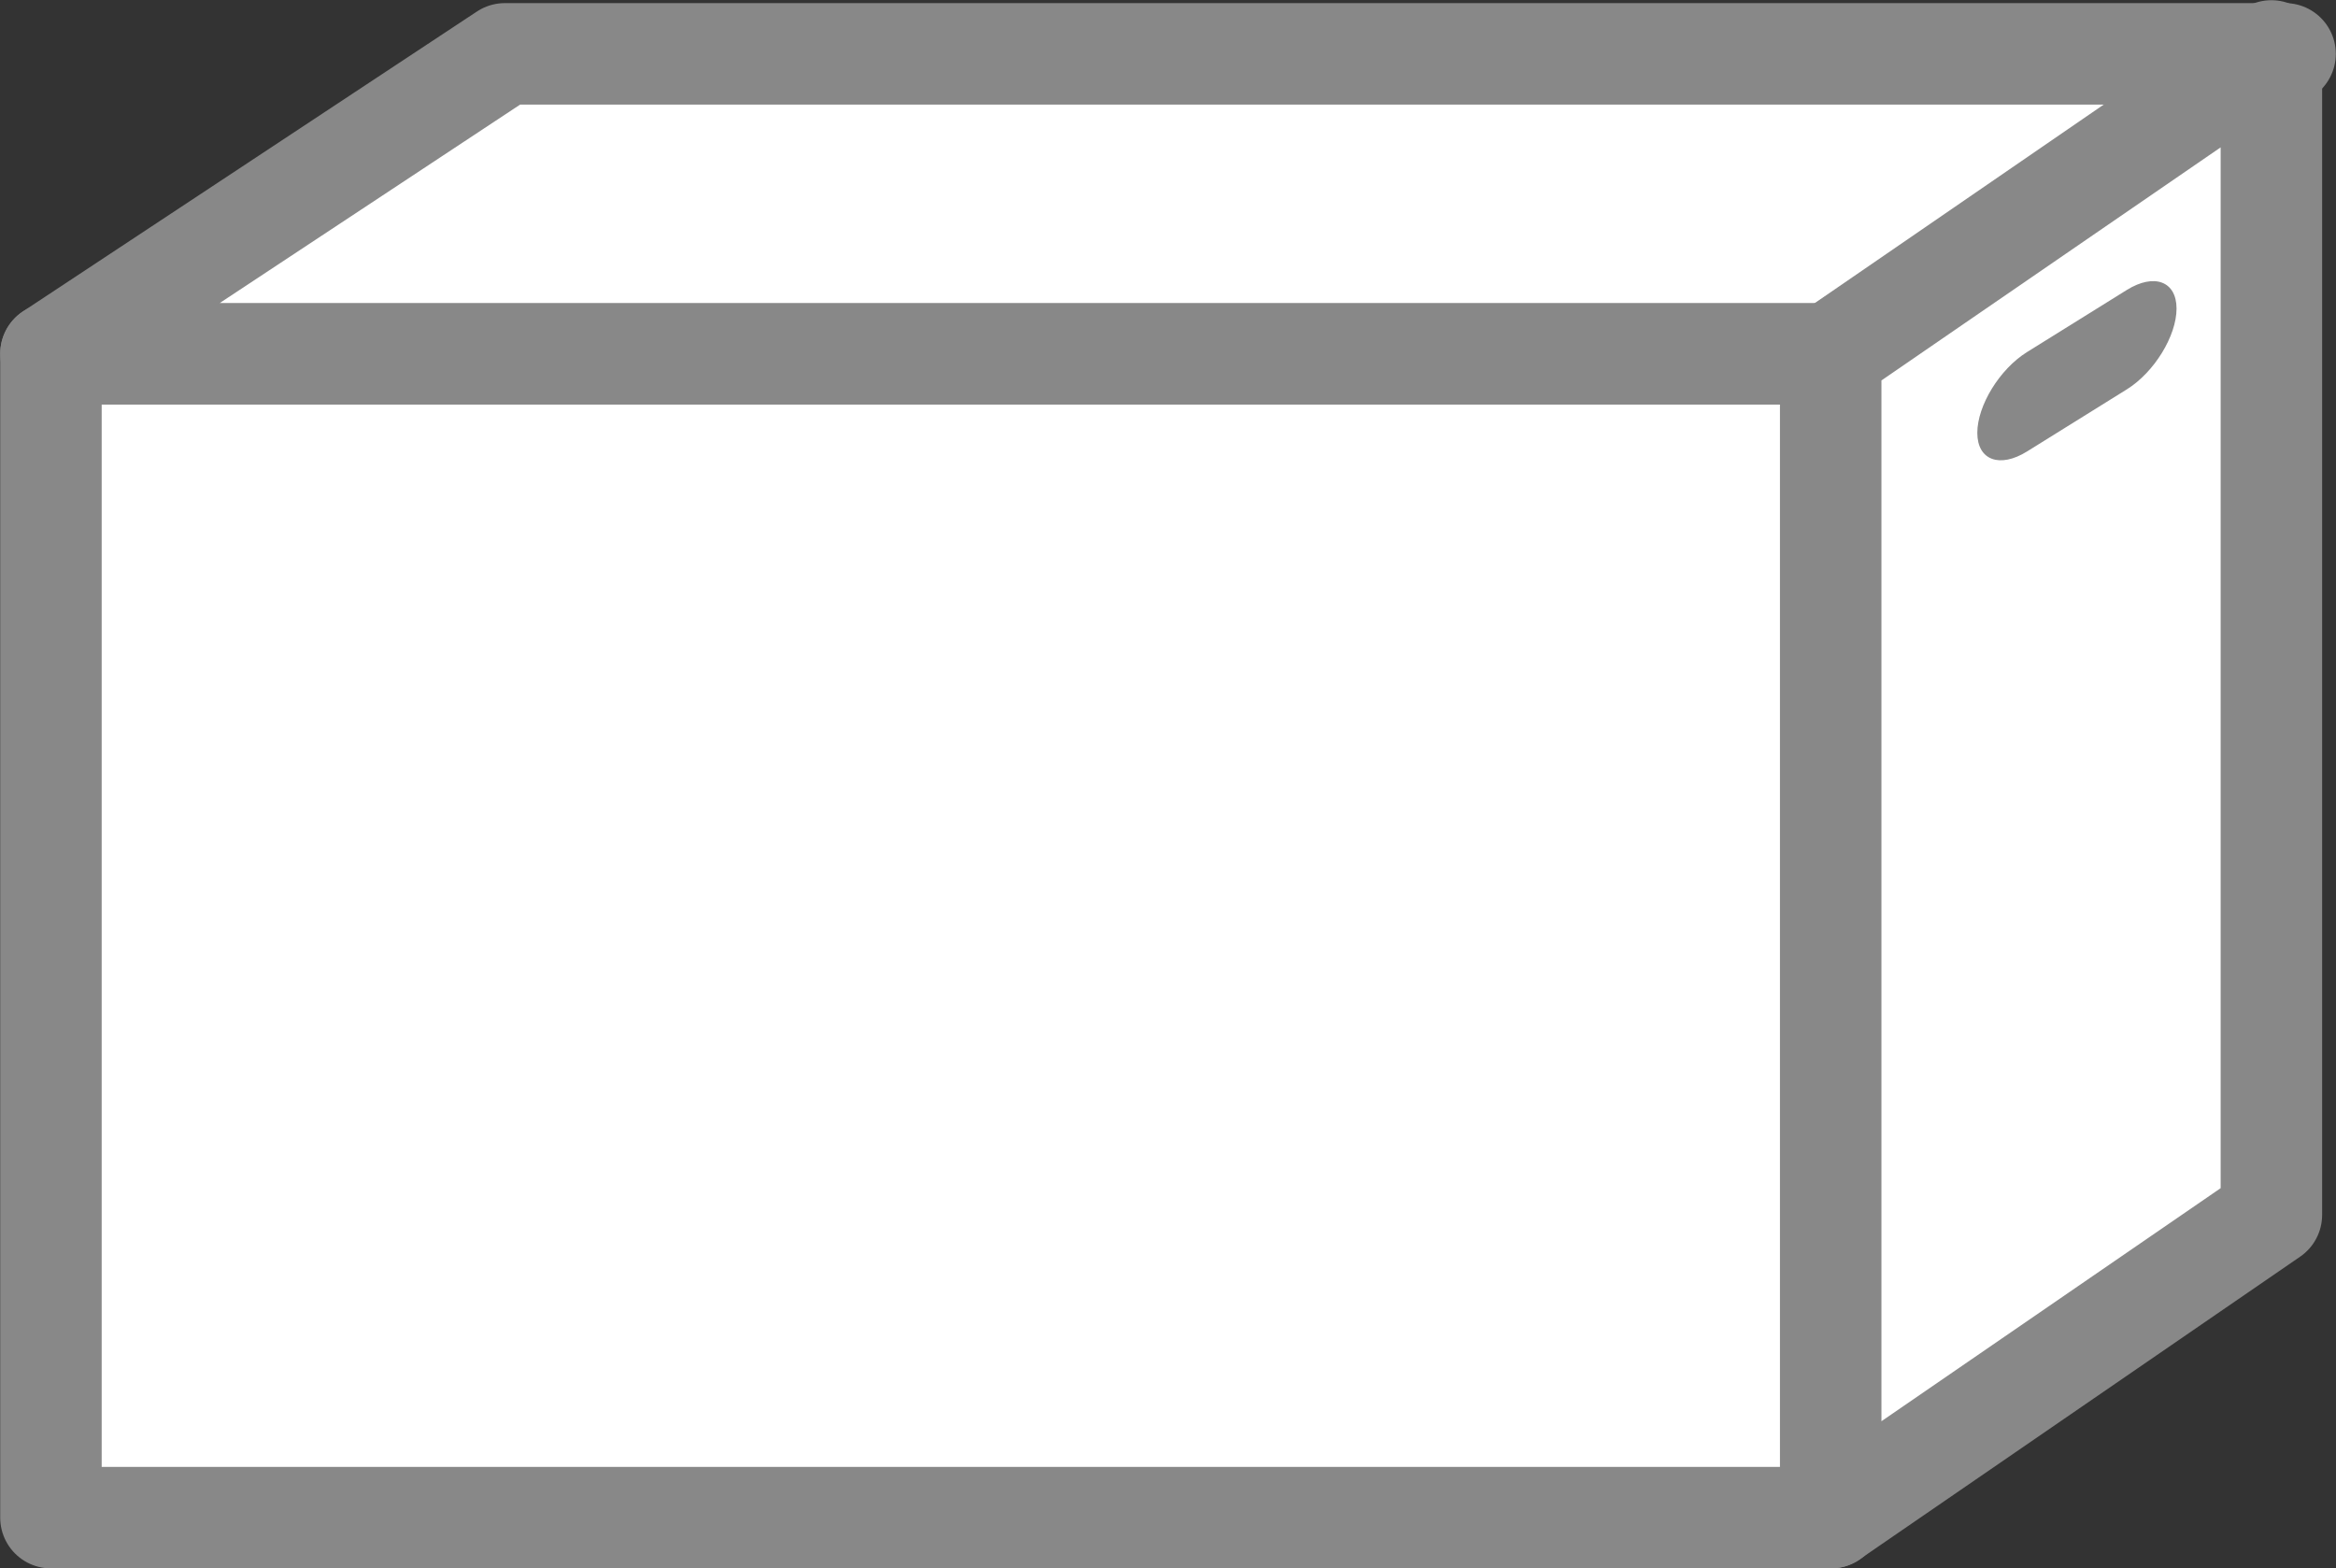
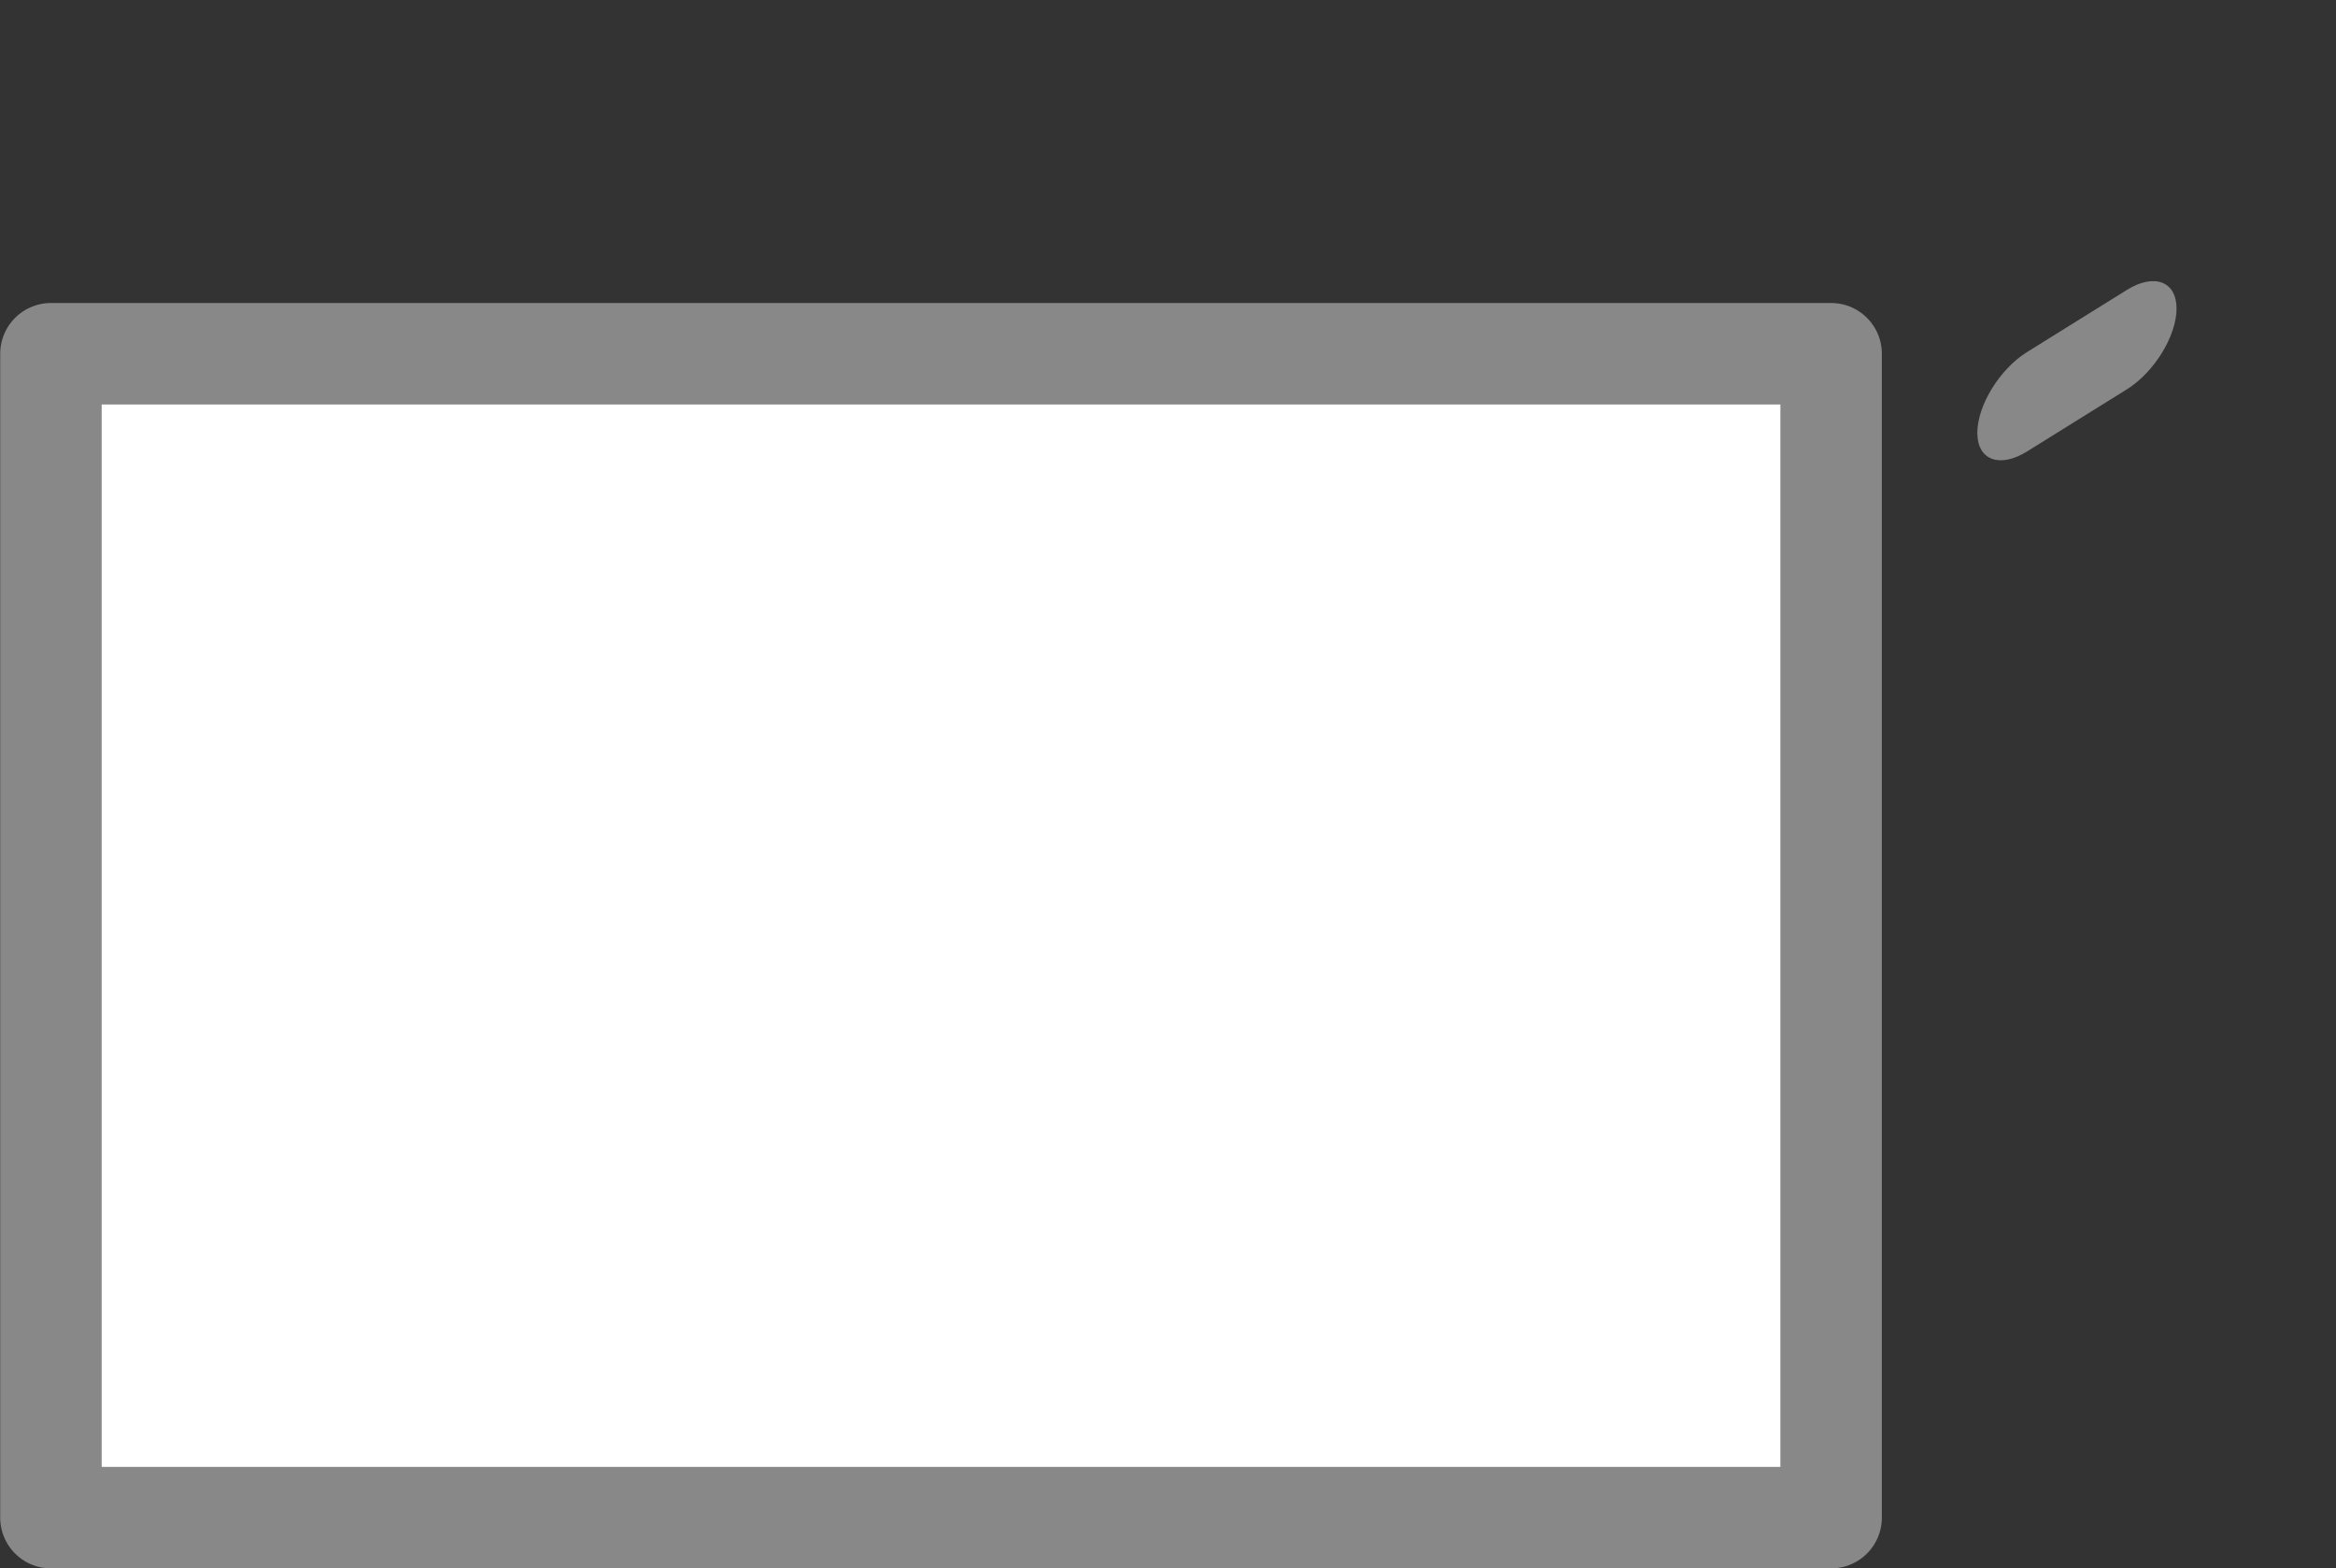
<svg xmlns="http://www.w3.org/2000/svg" id="_レイヤー_2" data-name="レイヤー 2" viewBox="0 0 56.4 37.86">
  <rect x="0" y="0" width="56.4" height="37.86" fill="#333333" stroke="none" />
  <defs>
    <style>
      .cls-1 {
        fill: #fff;
        stroke: #888;
        stroke-linecap: round;
        stroke-linejoin: round;
        stroke-width: 2.45px;
      }

      .cls-2 {
        fill: #888;
        stroke-width: 0px;
      }
    </style>
  </defs>
  <g id="_レイヤー_1-2" data-name="レイヤー 1">
    <g>
      <rect class="cls-1" x="1.23" y="8.54" width="42.98" height="28.1" />
-       <polygon class="cls-1" points="55.17 1.3 12.19 1.3 1.23 8.54 44.2 8.54 55.17 1.3" />
-       <polygon class="cls-1" points="44.2 36.64 54.84 29.33 54.84 1.23 44.2 8.54 44.2 36.64" />
      <path class="cls-2" d="m51.35,9.4l-2.41,1.5c-.66.41-1.2.21-1.2-.45h0c0-.66.54-1.54,1.2-1.95l2.41-1.5c.66-.41,1.2-.21,1.2.45h0c0,.66-.54,1.54-1.2,1.95Z" />
    </g>
  </g>
</svg>